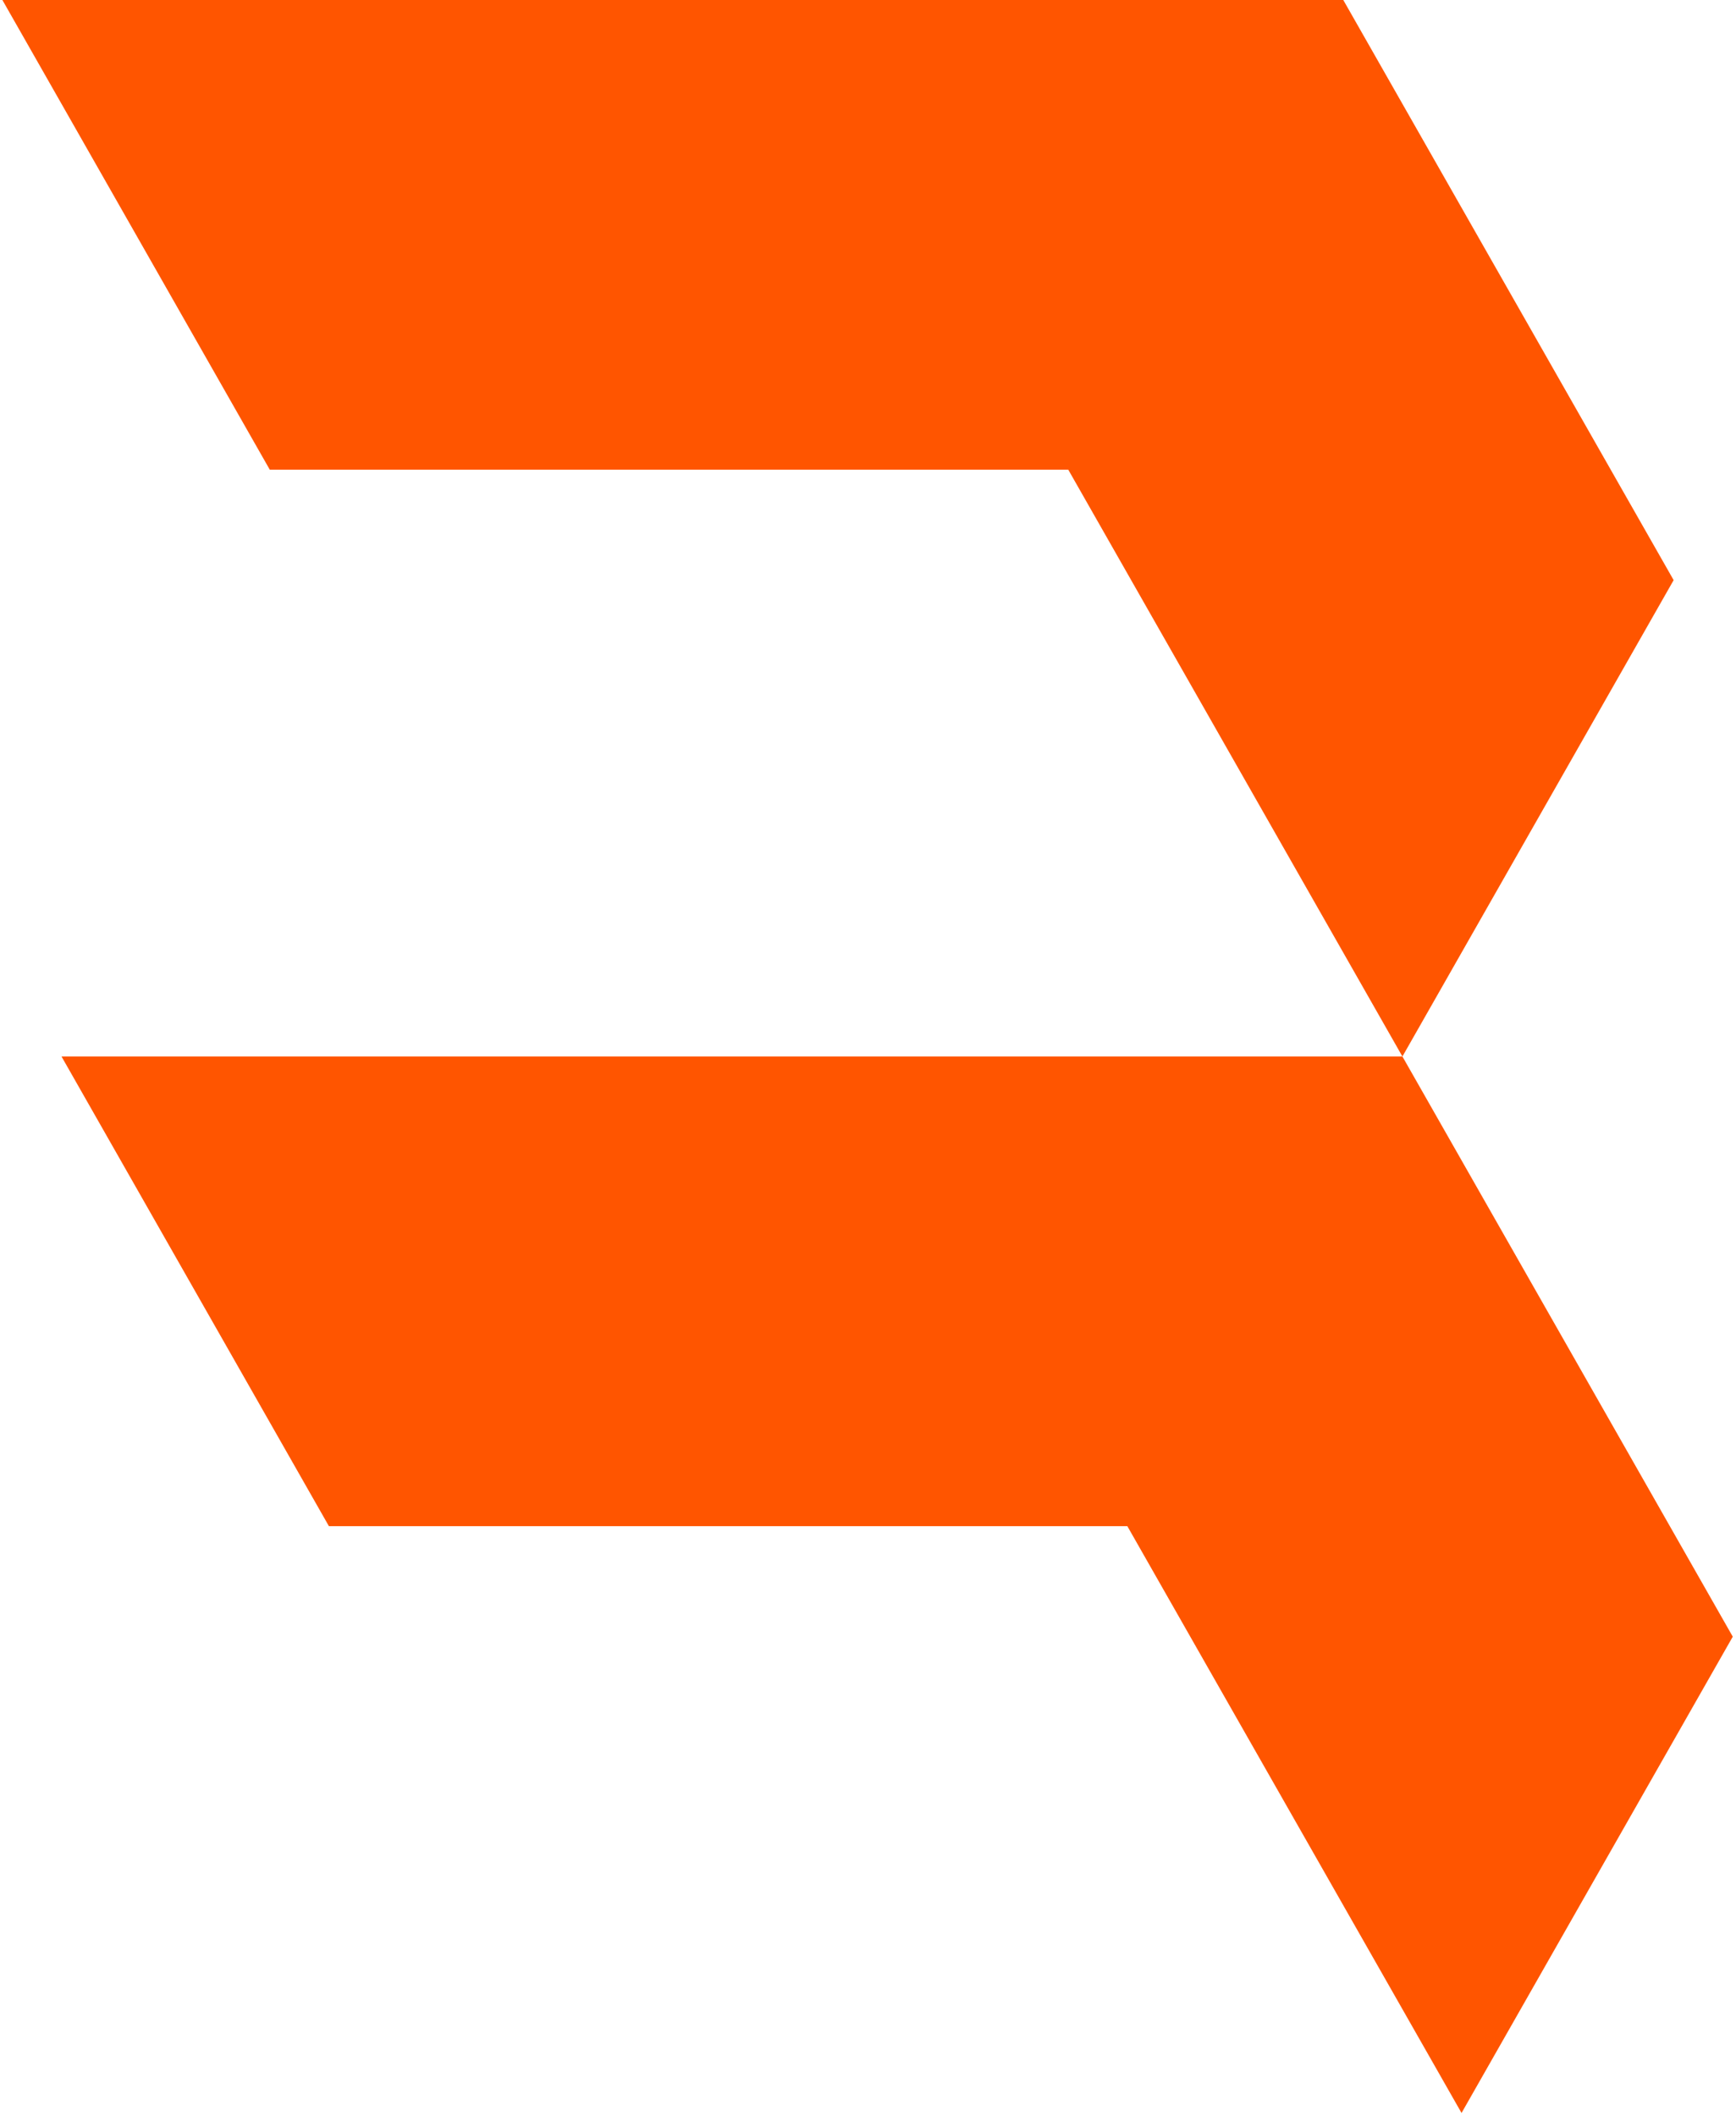
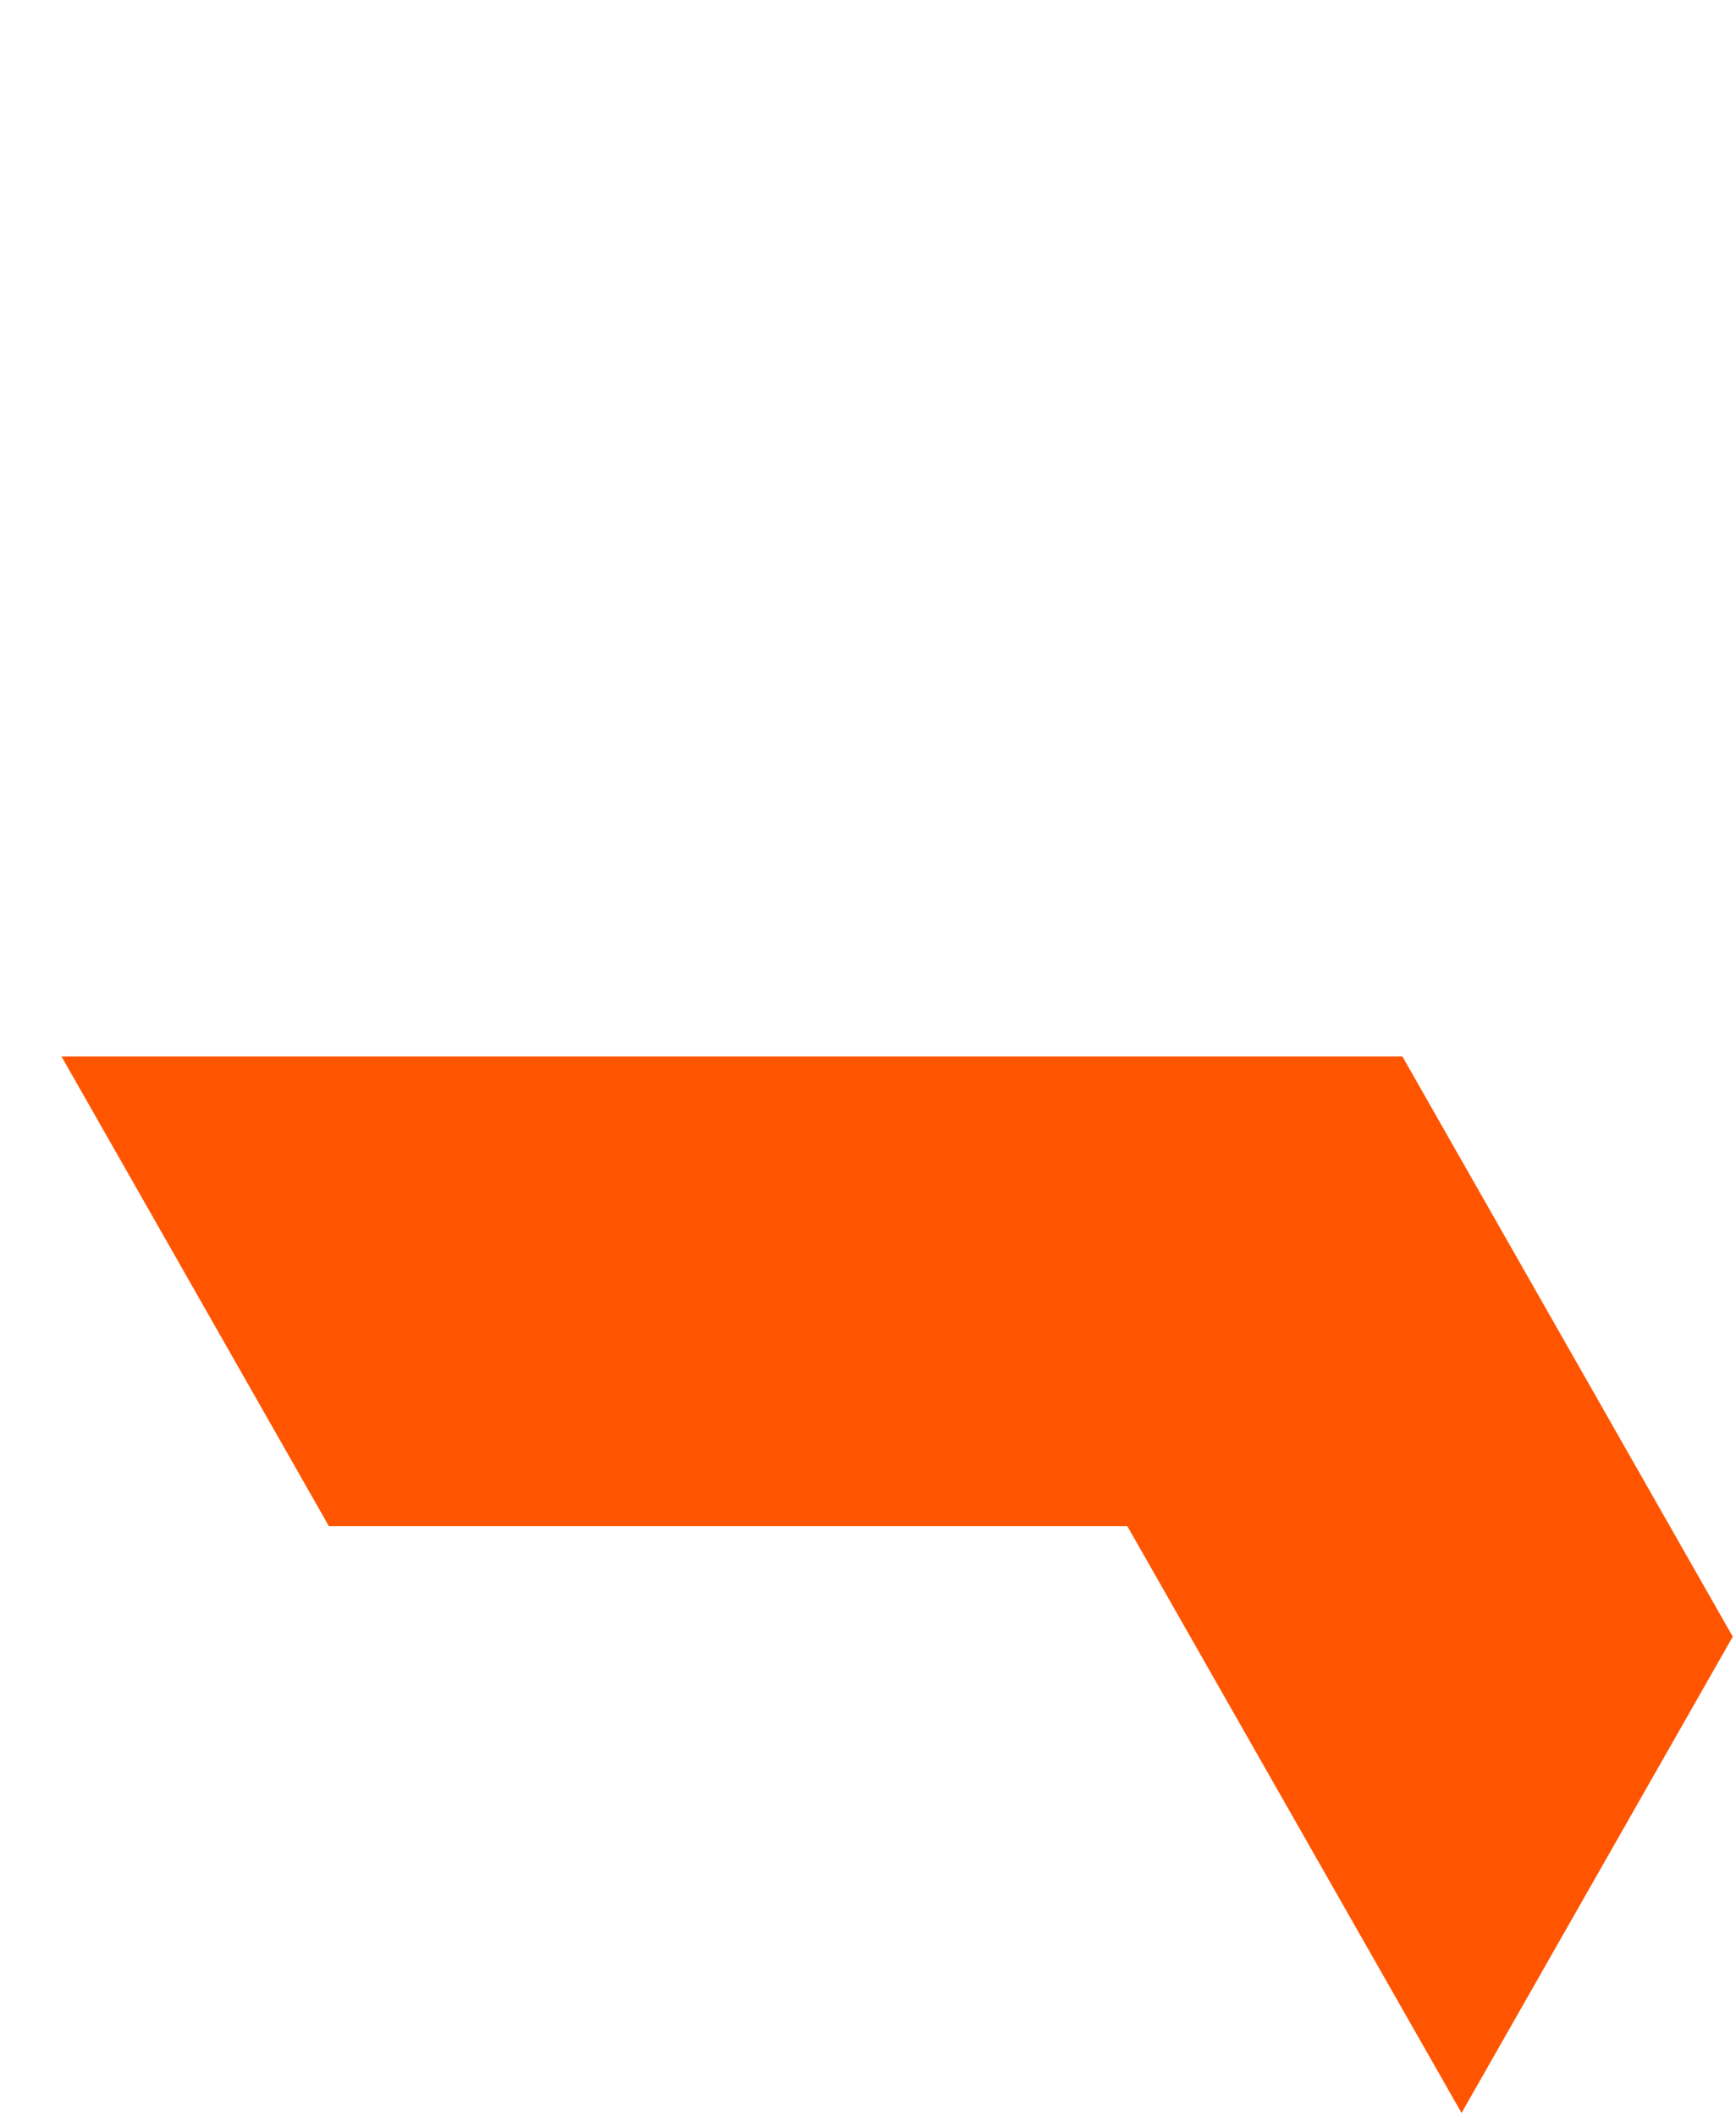
<svg xmlns="http://www.w3.org/2000/svg" width="412" height="502" viewBox="0 0 412 502" fill="none">
-   <path d="M382.269 111.425L318.798 0H0.566L64.026 111.425H253.529L332.831 250.633L397.201 137.627L382.269 111.425Z" fill="#FF5500" />
-   <path d="M396.301 362.057L332.831 250.633H14.598L78.059 362.057H267.551L346.863 501.265L411.233 388.27L396.301 362.057Z" fill="#FF5500" />
+   <path d="M396.301 362.057L332.831 250.633H14.598L78.059 362.057H267.551L346.863 501.265L411.233 388.27L396.301 362.057" fill="#FF5500" />
</svg>